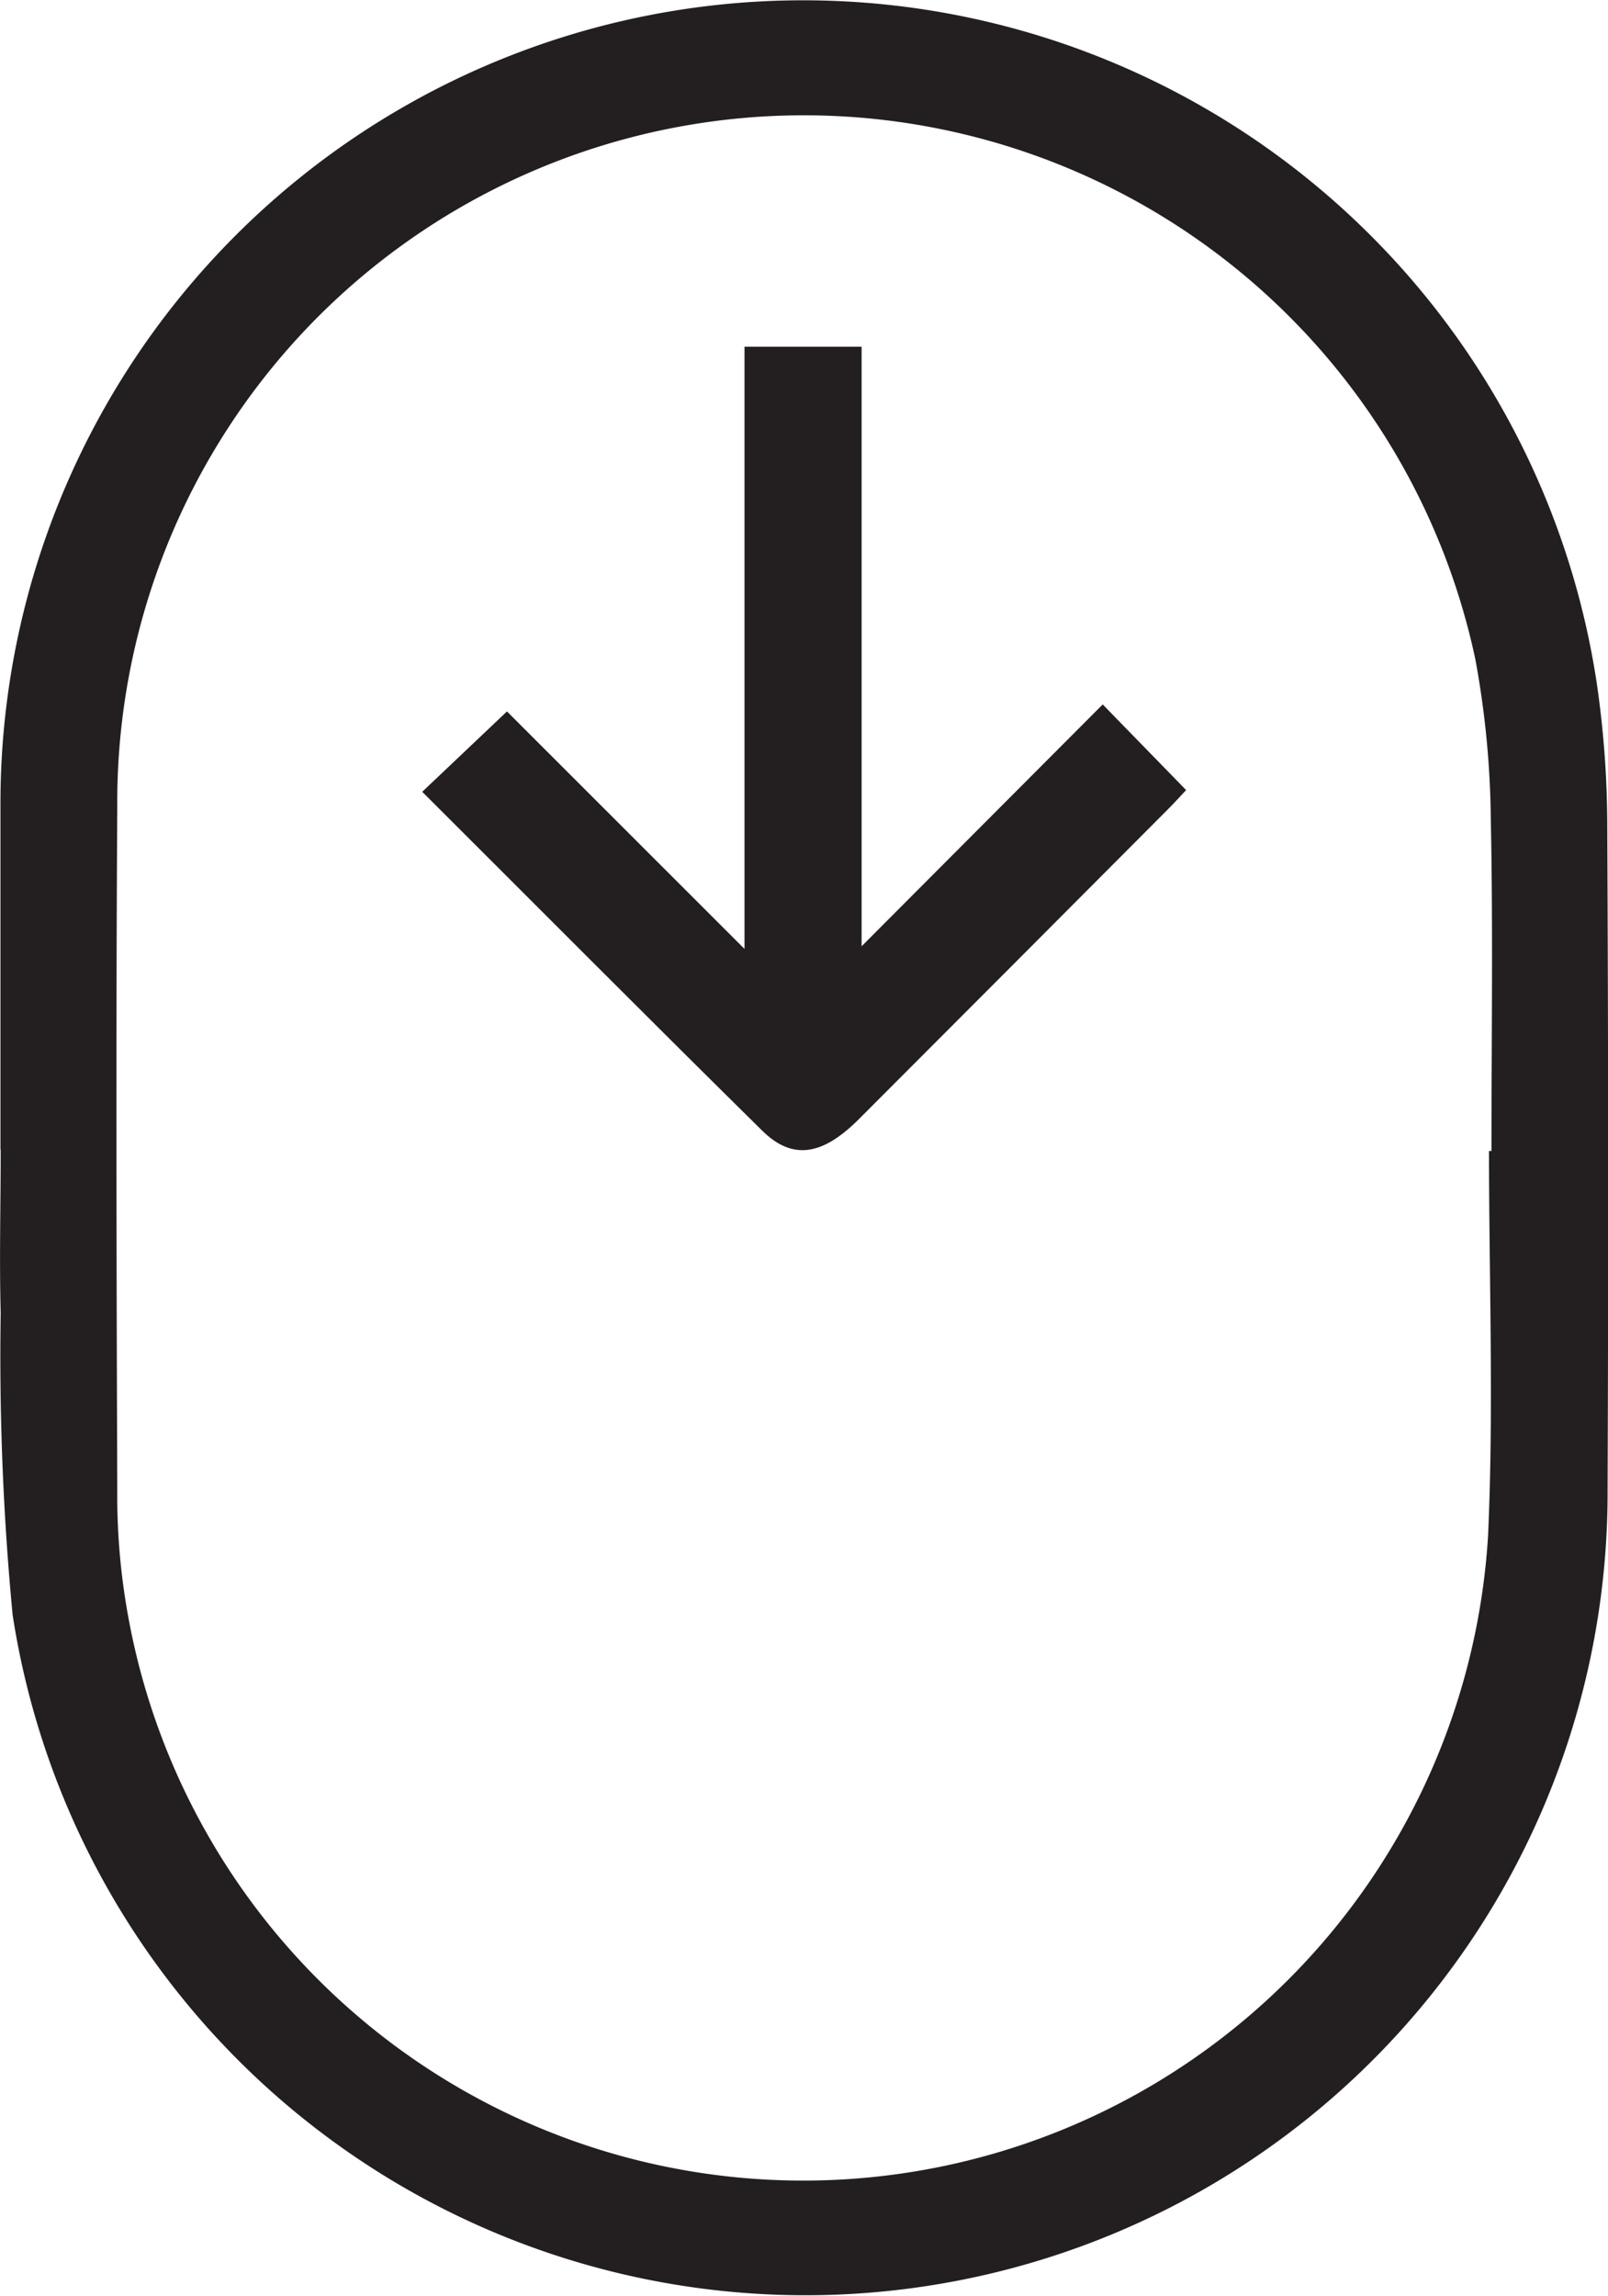
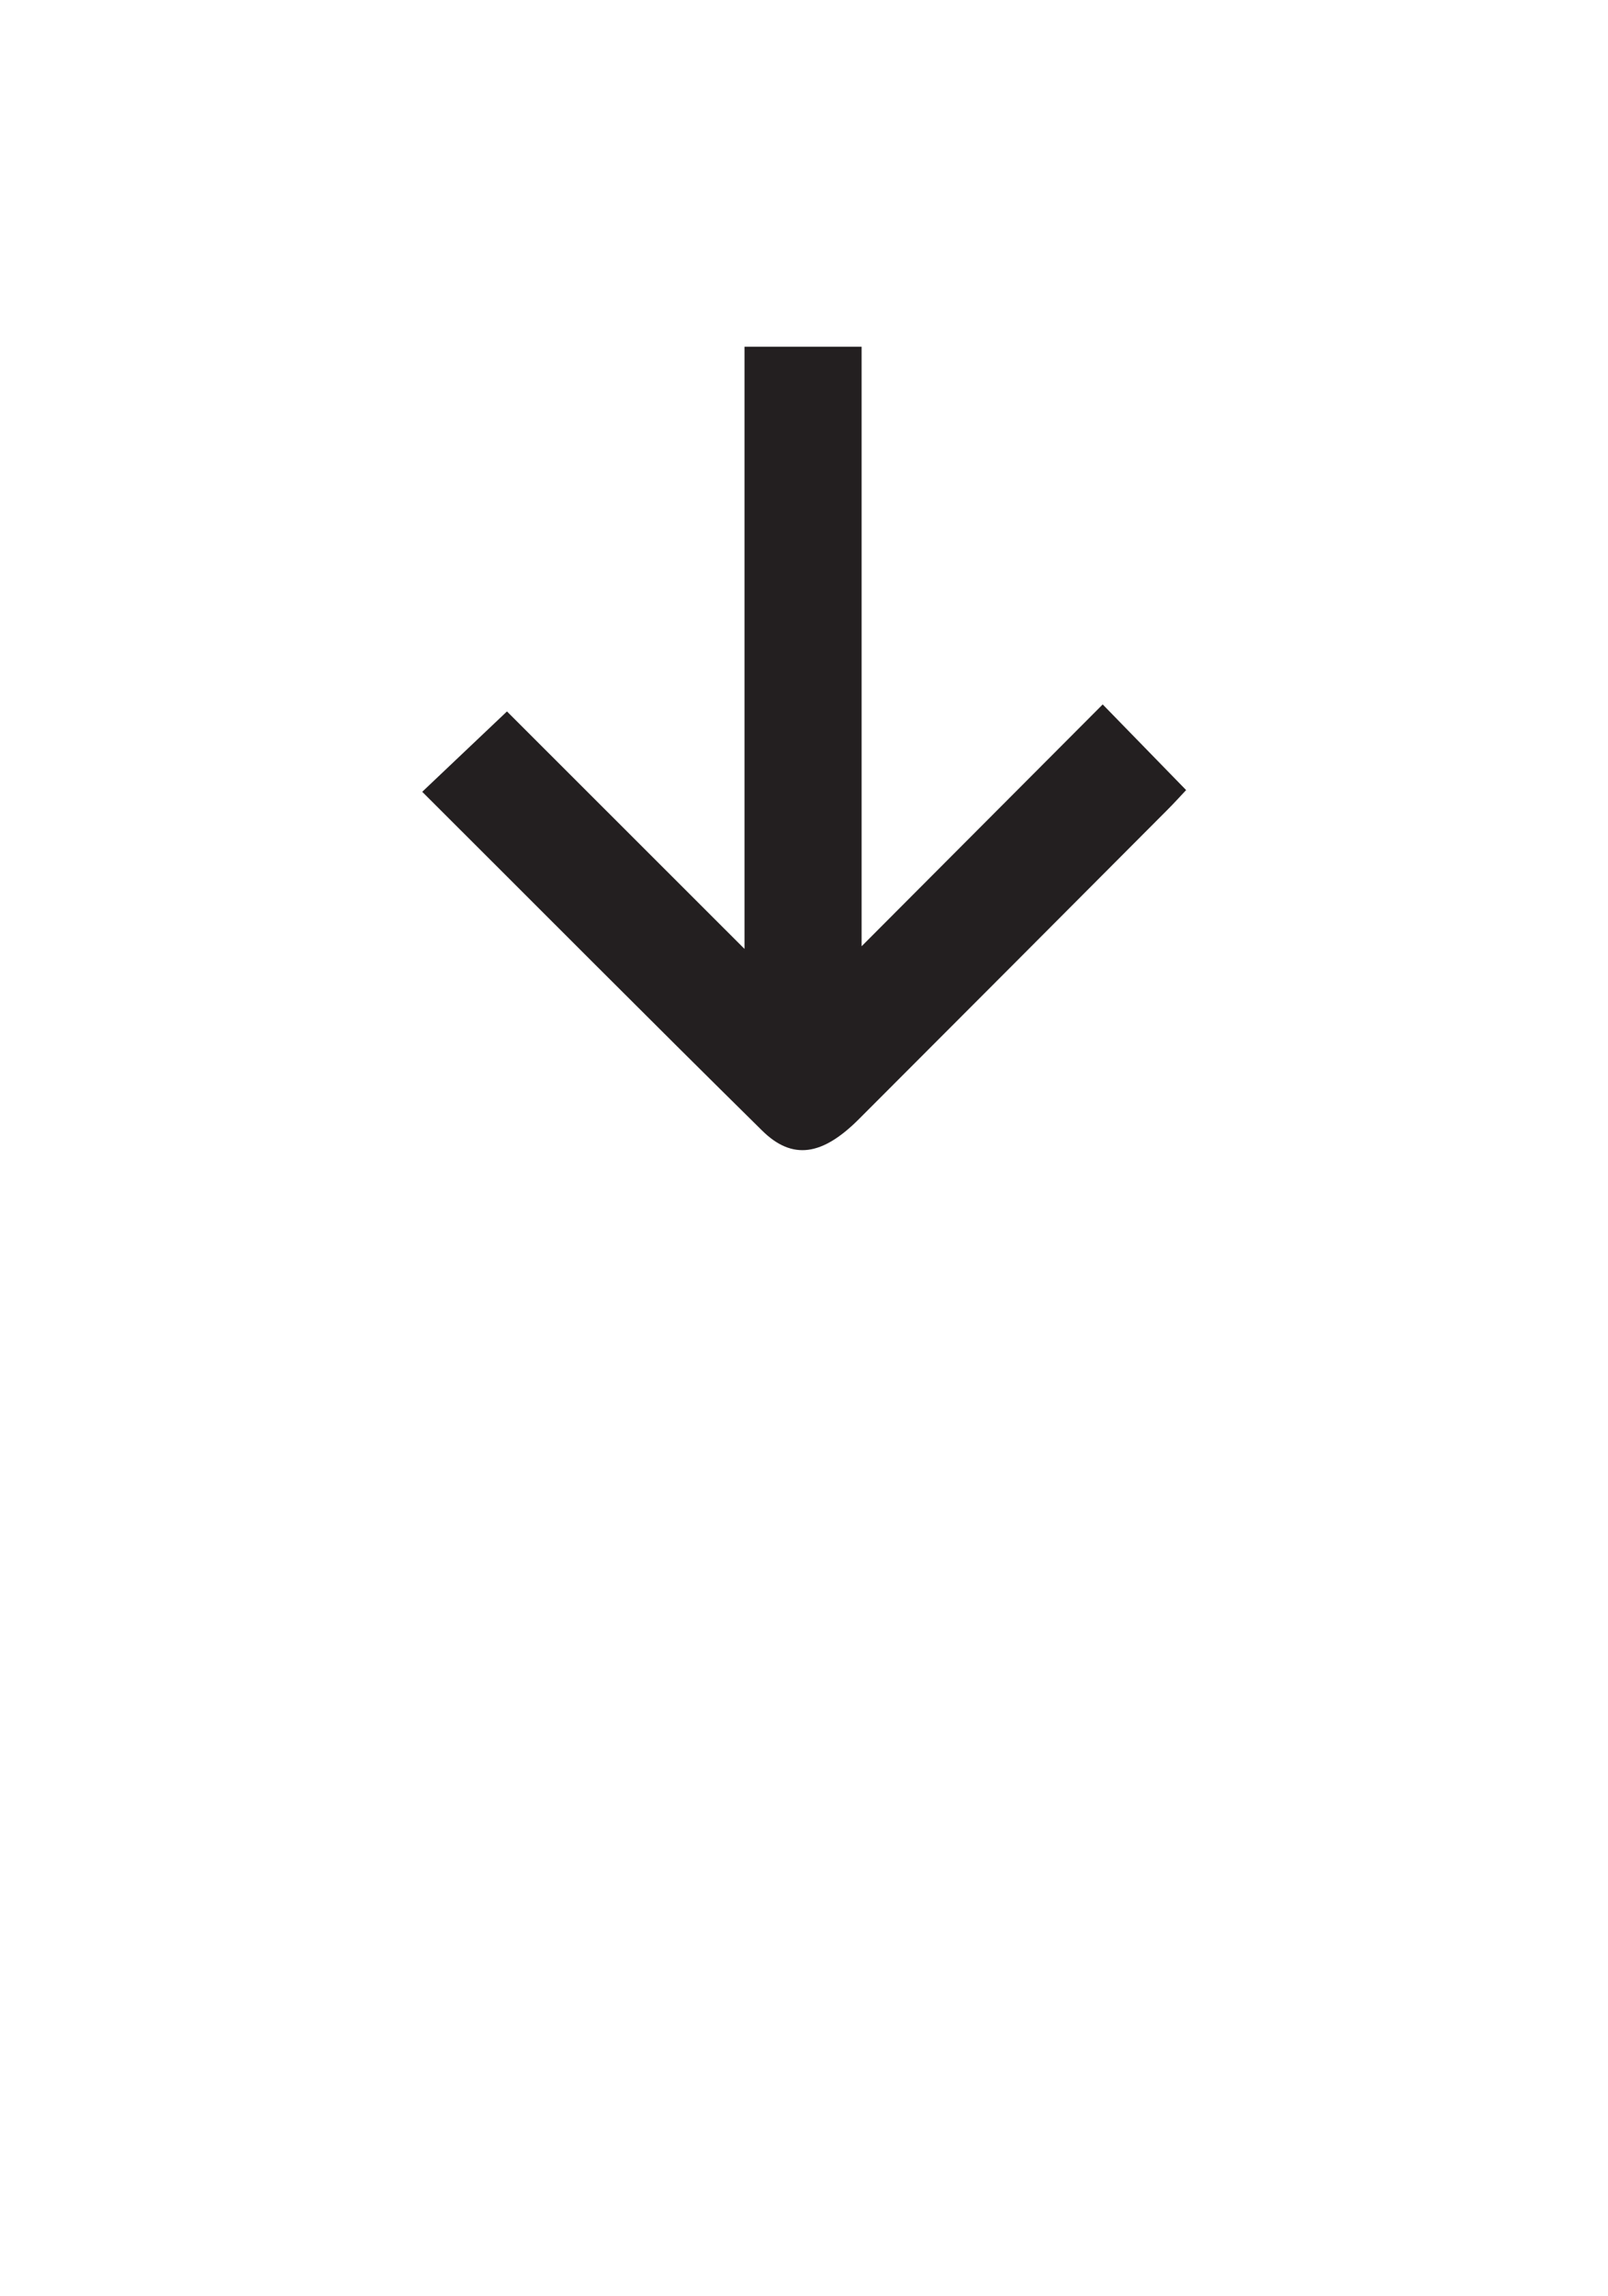
<svg xmlns="http://www.w3.org/2000/svg" id="scroll-down-icon" width="28.026" height="40" viewBox="0 0 28.026 40">
  <defs>
    <clipPath id="clip-path">
      <rect id="Rectangle_686" data-name="Rectangle 686" width="28.026" height="40" fill="#231f20" />
    </clipPath>
  </defs>
  <g id="Group_701" data-name="Group 701" clip-path="url(#clip-path)">
-     <path id="Path_2943" data-name="Path 2943" d="M.008,20.029c0-1.986,0-3.971,0-5.958A13.99,13.99,0,0,1,27.83,11.9a17.313,17.313,0,0,1,.183,2.412q.028,5.826.006,11.651A13.981,13.981,0,0,1,.22,28.133a47.45,47.45,0,0,1-.208-5.256c-.025-.949,0-1.9,0-2.847m25.946.021h.037c0-1.934.028-3.868-.012-5.8a16.061,16.061,0,0,0-.27-2.77A11.966,11.966,0,0,0,2.044,14.053c-.024,3.972-.014,7.945,0,11.916a11.659,11.659,0,0,0,.192,2.2,11.957,11.957,0,0,0,23.7-1.424c.1-2.227.016-4.464.016-6.695" transform="translate(0 0)" fill="#231f20" />
    <path id="Path_2944" data-name="Path 2944" d="M17.749,11.066l1.452,1.49c-.1.106-.216.235-.338.356Q16.185,15.6,13.5,18.286c-.637.639-1.161.725-1.691.2-1.988-1.96-3.956-3.94-5.922-5.9l1.477-1.4,4.14,4.137V4.832h2.041V15.277l4.2-4.211" transform="translate(1.472 1.208)" fill="#231f20" />
  </g>
</svg>